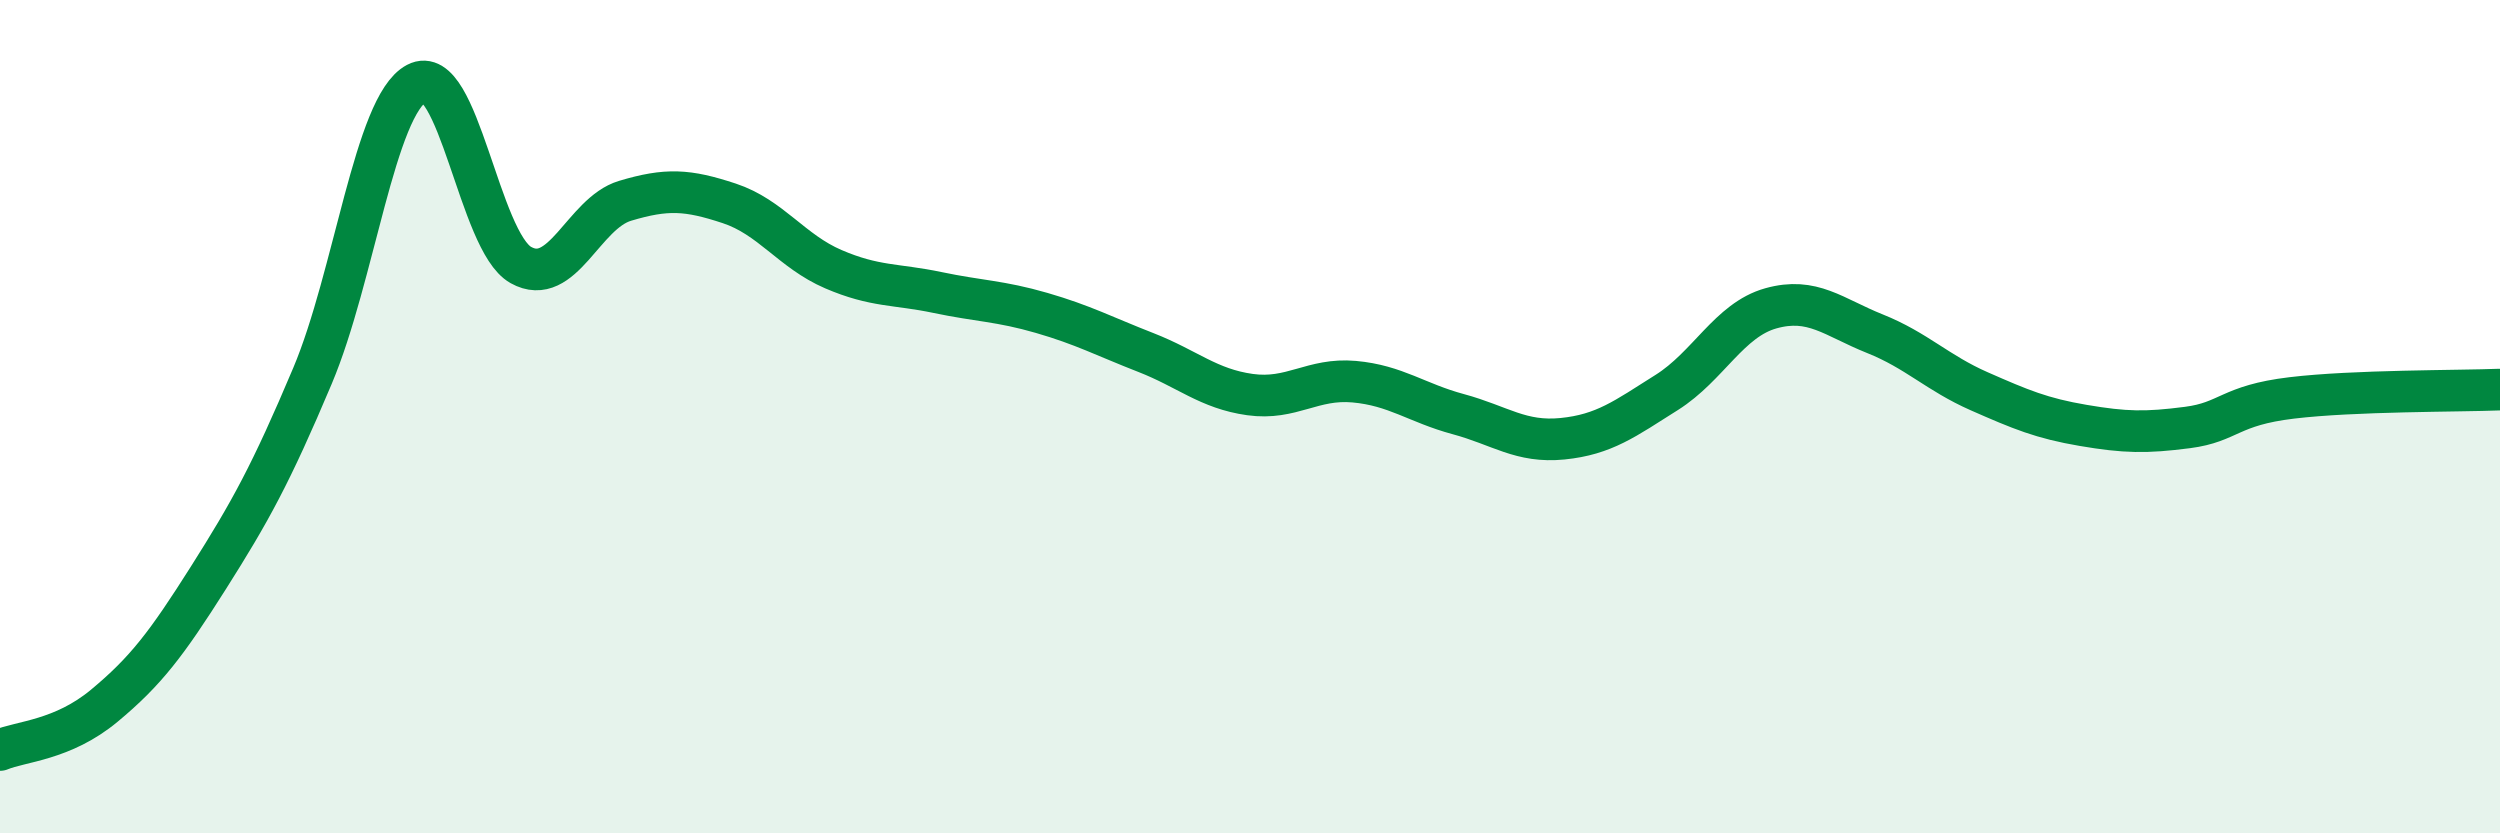
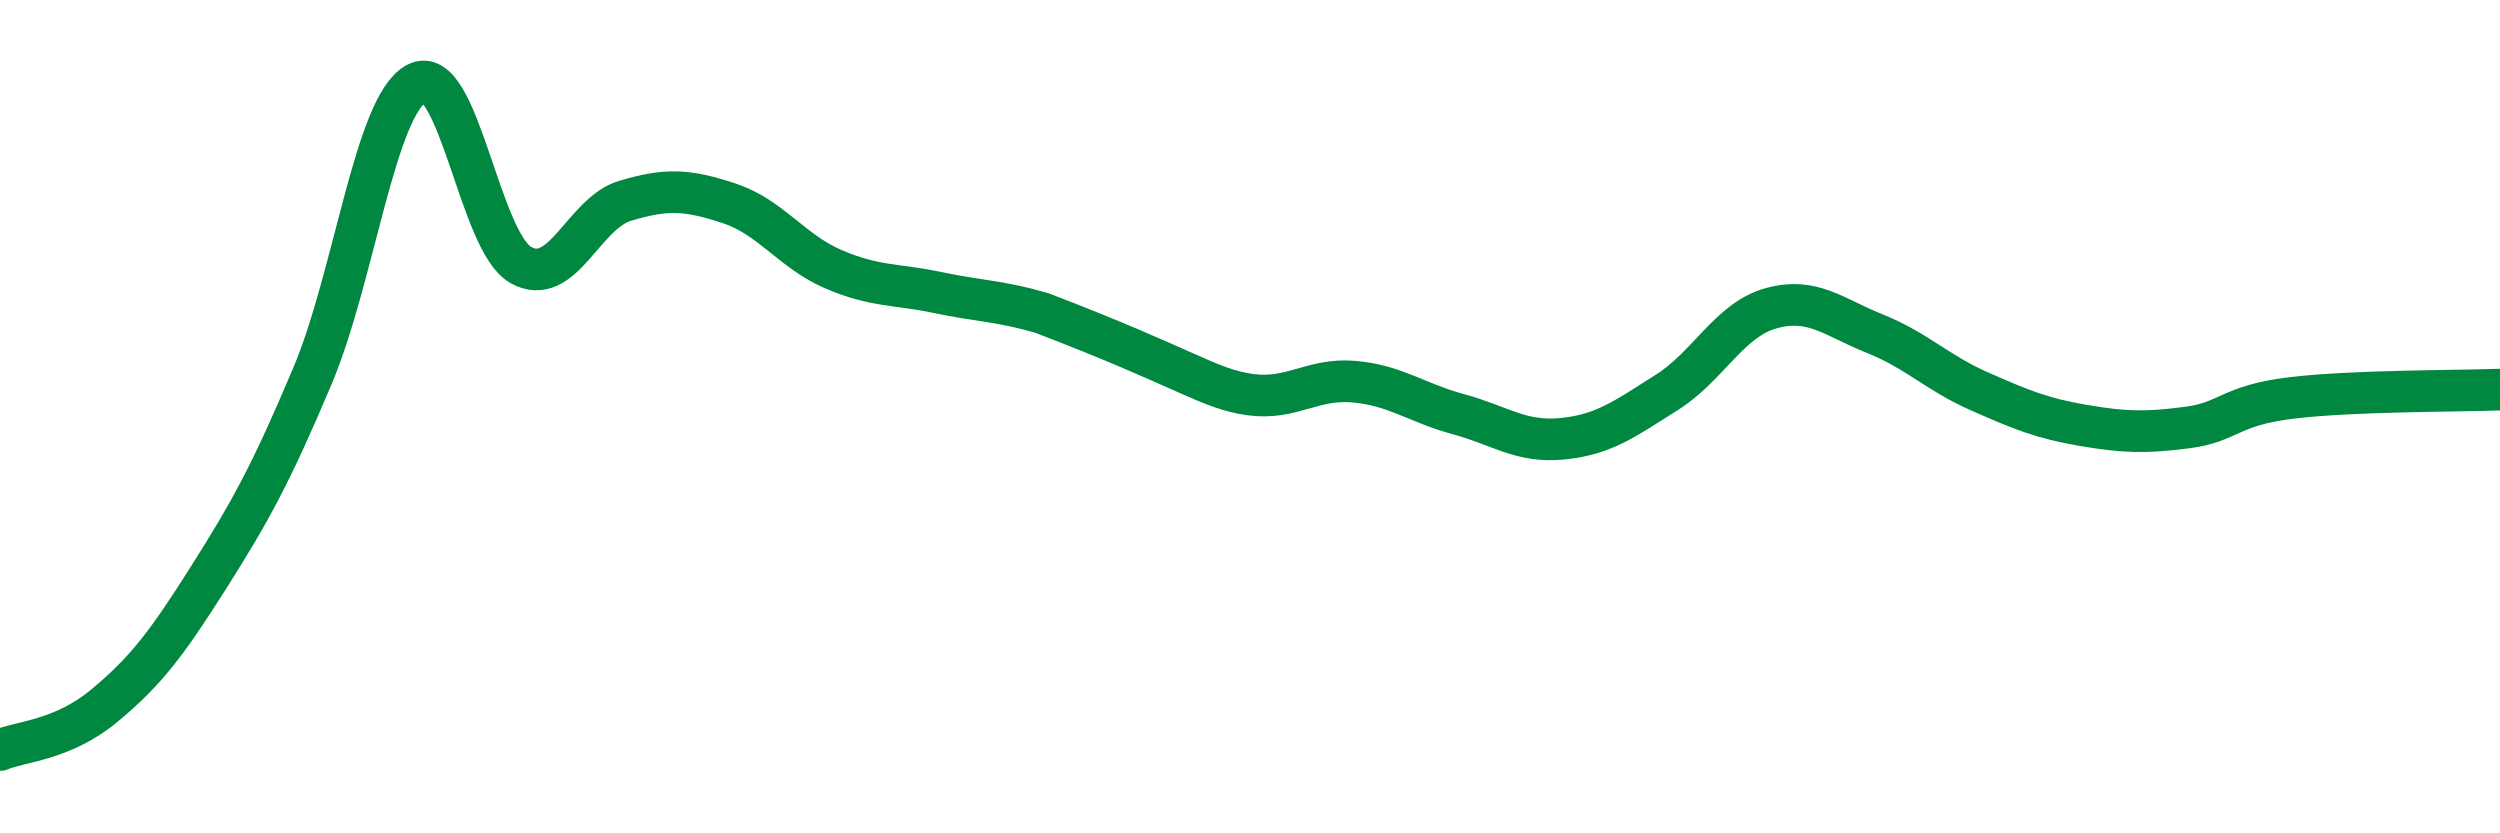
<svg xmlns="http://www.w3.org/2000/svg" width="60" height="20" viewBox="0 0 60 20">
-   <path d="M 0,18 C 0.5,17.79 1.5,17.77 2.5,16.94 C 3.5,16.11 4,15.45 5,13.87 C 6,12.29 6.5,11.39 7.5,9.02 C 8.5,6.65 9,2.53 10,2 C 11,1.47 11.5,5.8 12.5,6.36 C 13.5,6.92 14,5.12 15,4.82 C 16,4.52 16.5,4.55 17.5,4.88 C 18.5,5.21 19,6.03 20,6.46 C 21,6.89 21.5,6.81 22.5,7.02 C 23.5,7.23 24,7.22 25,7.51 C 26,7.8 26.5,8.07 27.5,8.46 C 28.5,8.85 29,9.33 30,9.47 C 31,9.61 31.5,9.07 32.5,9.16 C 33.5,9.25 34,9.67 35,9.94 C 36,10.21 36.5,10.63 37.5,10.53 C 38.5,10.43 39,10.05 40,9.42 C 41,8.79 41.5,7.68 42.5,7.4 C 43.5,7.12 44,7.61 45,8.01 C 46,8.41 46.5,8.95 47.5,9.39 C 48.5,9.83 49,10.04 50,10.21 C 51,10.38 51.5,10.39 52.5,10.26 C 53.5,10.13 53.5,9.73 55,9.55 C 56.5,9.37 59,9.39 60,9.35L60 20L0 20Z" fill="#008740" opacity="0.1" stroke-linecap="round" stroke-linejoin="round" />
-   <path d="M 0,18 C 0.5,17.79 1.5,17.77 2.5,16.94 C 3.5,16.11 4,15.45 5,13.87 C 6,12.29 6.5,11.39 7.5,9.02 C 8.5,6.65 9,2.53 10,2 C 11,1.47 11.5,5.8 12.5,6.36 C 13.5,6.92 14,5.12 15,4.82 C 16,4.52 16.5,4.55 17.5,4.88 C 18.5,5.21 19,6.03 20,6.46 C 21,6.89 21.5,6.81 22.5,7.02 C 23.5,7.23 24,7.22 25,7.51 C 26,7.8 26.5,8.07 27.5,8.46 C 28.5,8.85 29,9.33 30,9.47 C 31,9.61 31.5,9.07 32.5,9.16 C 33.5,9.25 34,9.67 35,9.94 C 36,10.21 36.5,10.63 37.5,10.53 C 38.5,10.43 39,10.05 40,9.42 C 41,8.79 41.5,7.68 42.5,7.4 C 43.5,7.12 44,7.61 45,8.01 C 46,8.41 46.5,8.95 47.5,9.39 C 48.5,9.83 49,10.04 50,10.21 C 51,10.38 51.5,10.39 52.5,10.26 C 53.5,10.13 53.5,9.73 55,9.55 C 56.5,9.37 59,9.39 60,9.35" stroke="#008740" stroke-width="1" fill="none" stroke-linecap="round" stroke-linejoin="round" />
+   <path d="M 0,18 C 0.5,17.79 1.5,17.77 2.5,16.94 C 3.5,16.11 4,15.45 5,13.87 C 6,12.29 6.5,11.39 7.5,9.02 C 8.5,6.65 9,2.53 10,2 C 11,1.47 11.5,5.8 12.5,6.36 C 13.5,6.92 14,5.12 15,4.82 C 16,4.52 16.5,4.55 17.5,4.88 C 18.5,5.21 19,6.03 20,6.46 C 21,6.89 21.5,6.81 22.5,7.02 C 23.5,7.23 24,7.22 25,7.51 C 28.5,8.85 29,9.33 30,9.47 C 31,9.61 31.5,9.07 32.5,9.16 C 33.5,9.25 34,9.67 35,9.94 C 36,10.21 36.5,10.63 37.5,10.53 C 38.5,10.43 39,10.05 40,9.42 C 41,8.79 41.5,7.68 42.5,7.4 C 43.5,7.12 44,7.61 45,8.01 C 46,8.41 46.5,8.95 47.5,9.39 C 48.5,9.83 49,10.04 50,10.21 C 51,10.38 51.5,10.39 52.5,10.26 C 53.5,10.13 53.5,9.73 55,9.55 C 56.5,9.37 59,9.39 60,9.35" stroke="#008740" stroke-width="1" fill="none" stroke-linecap="round" stroke-linejoin="round" />
</svg>